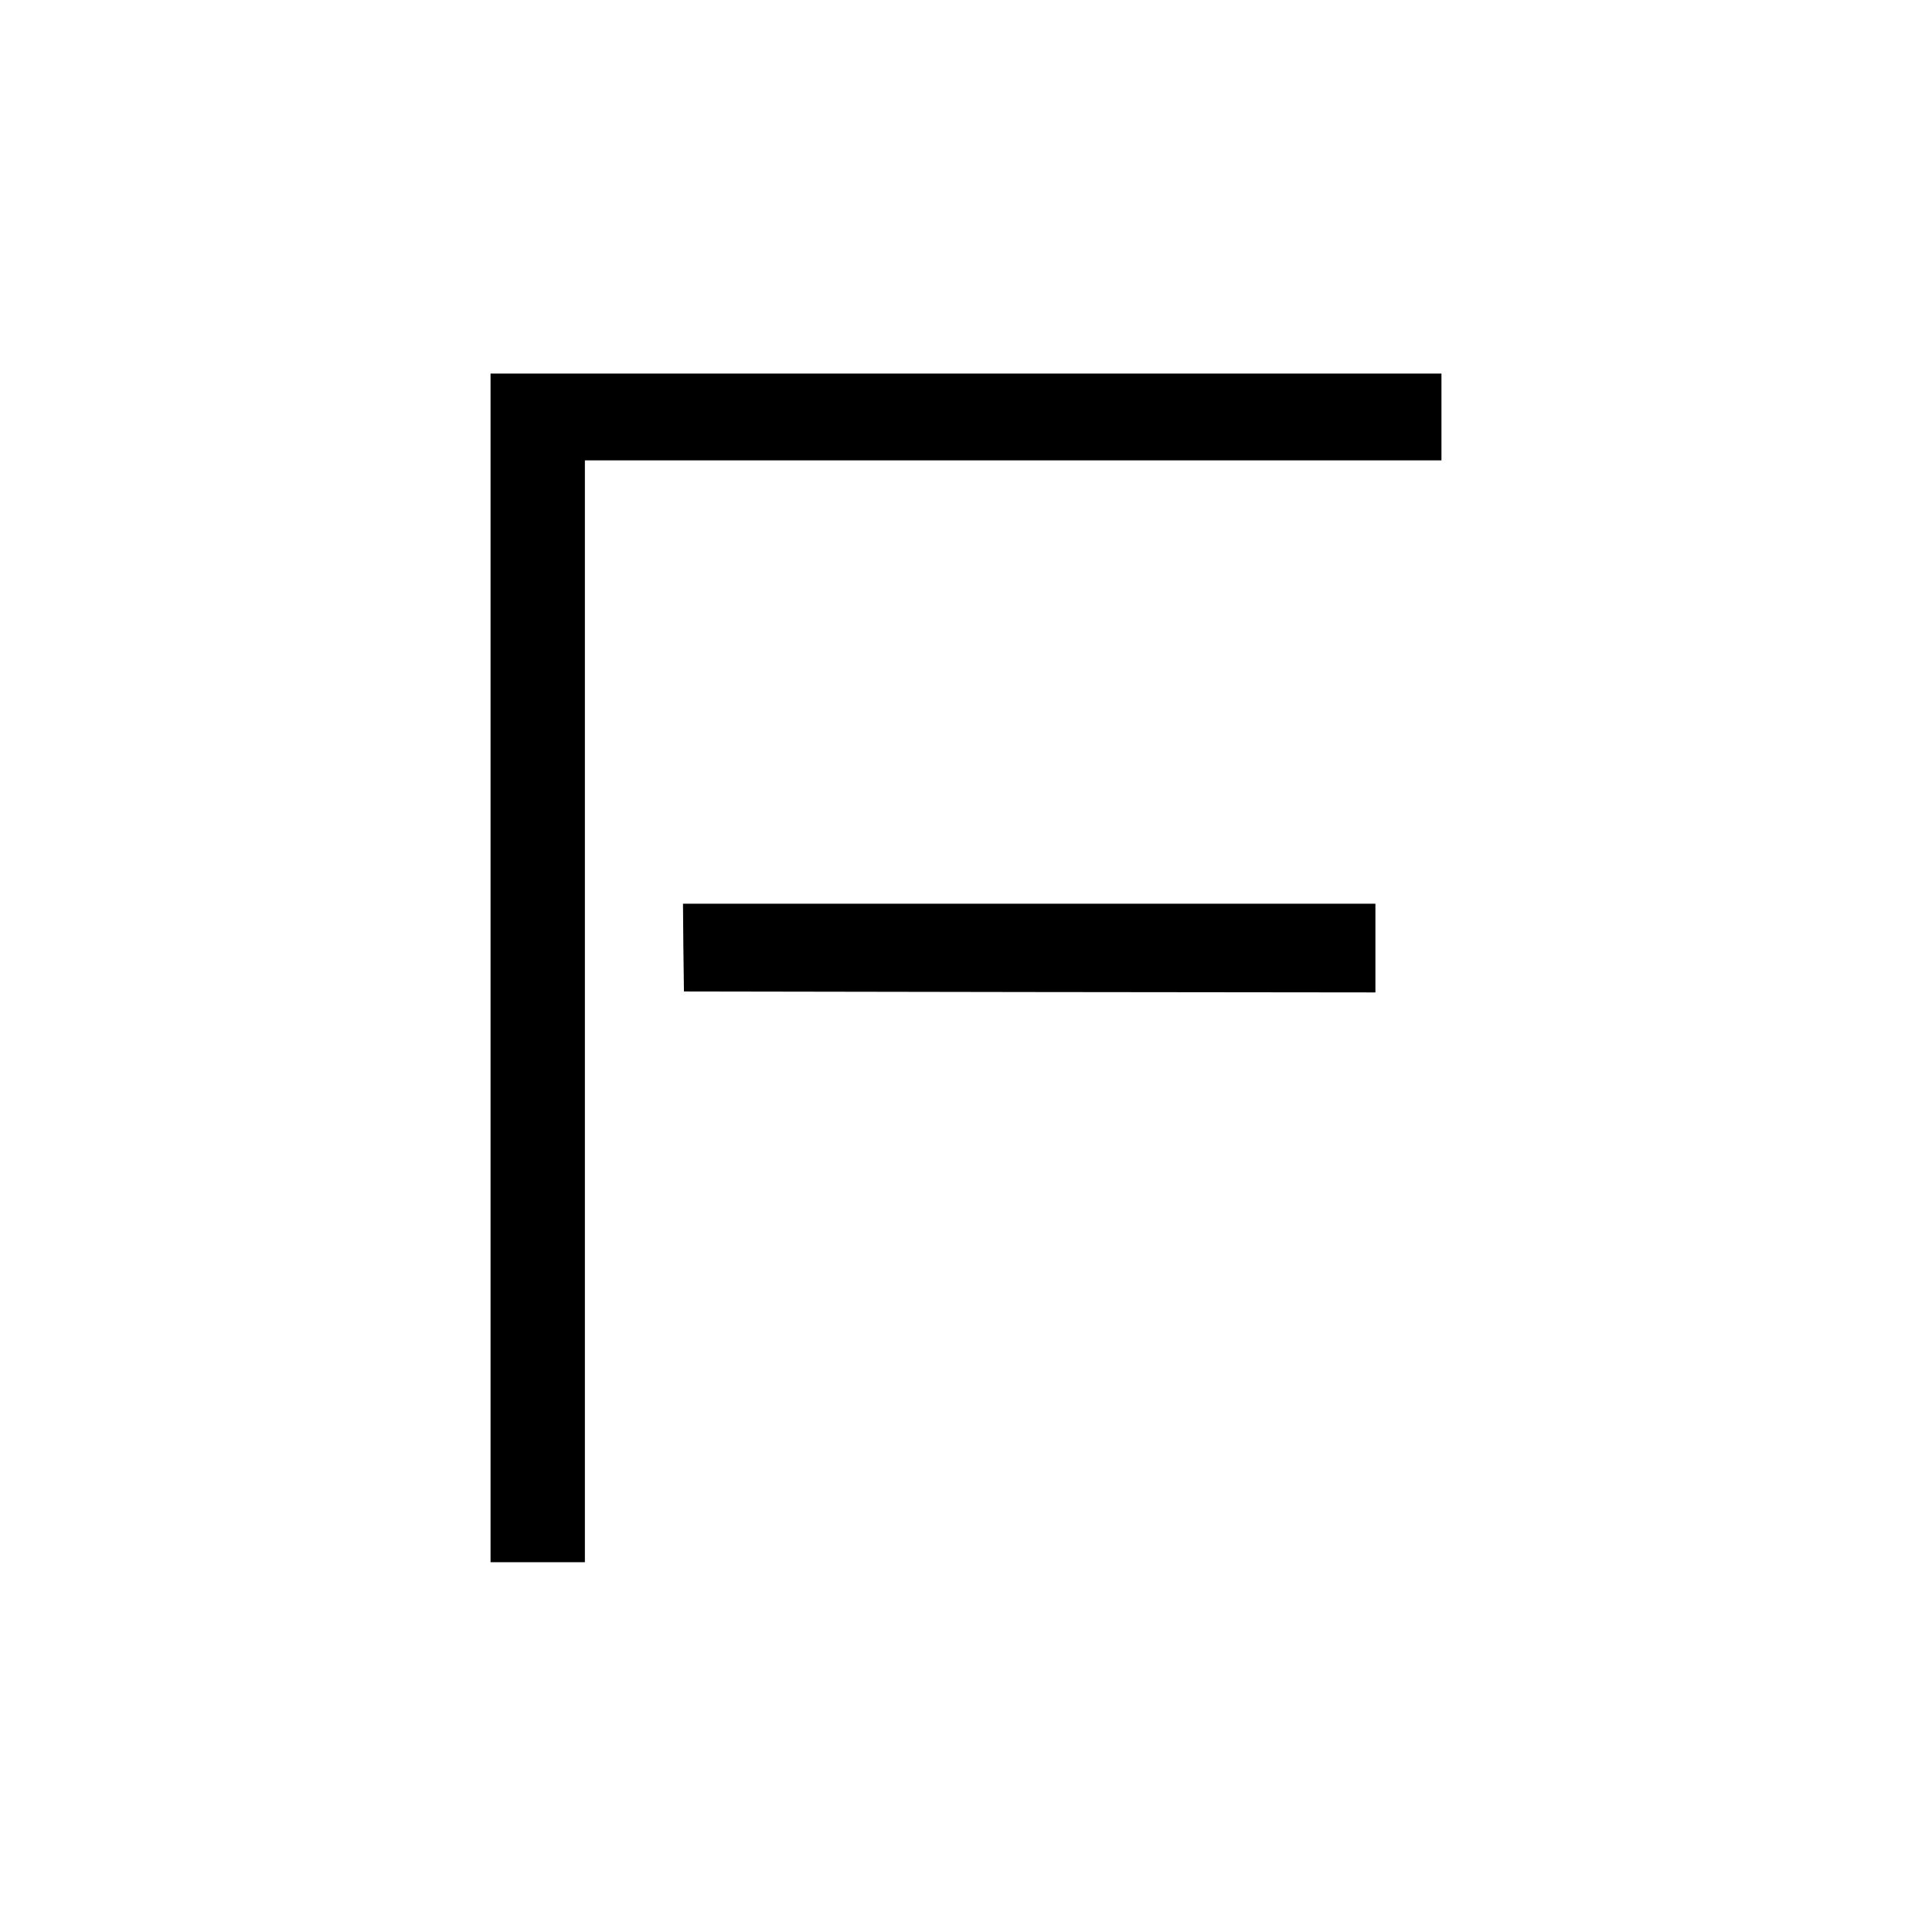
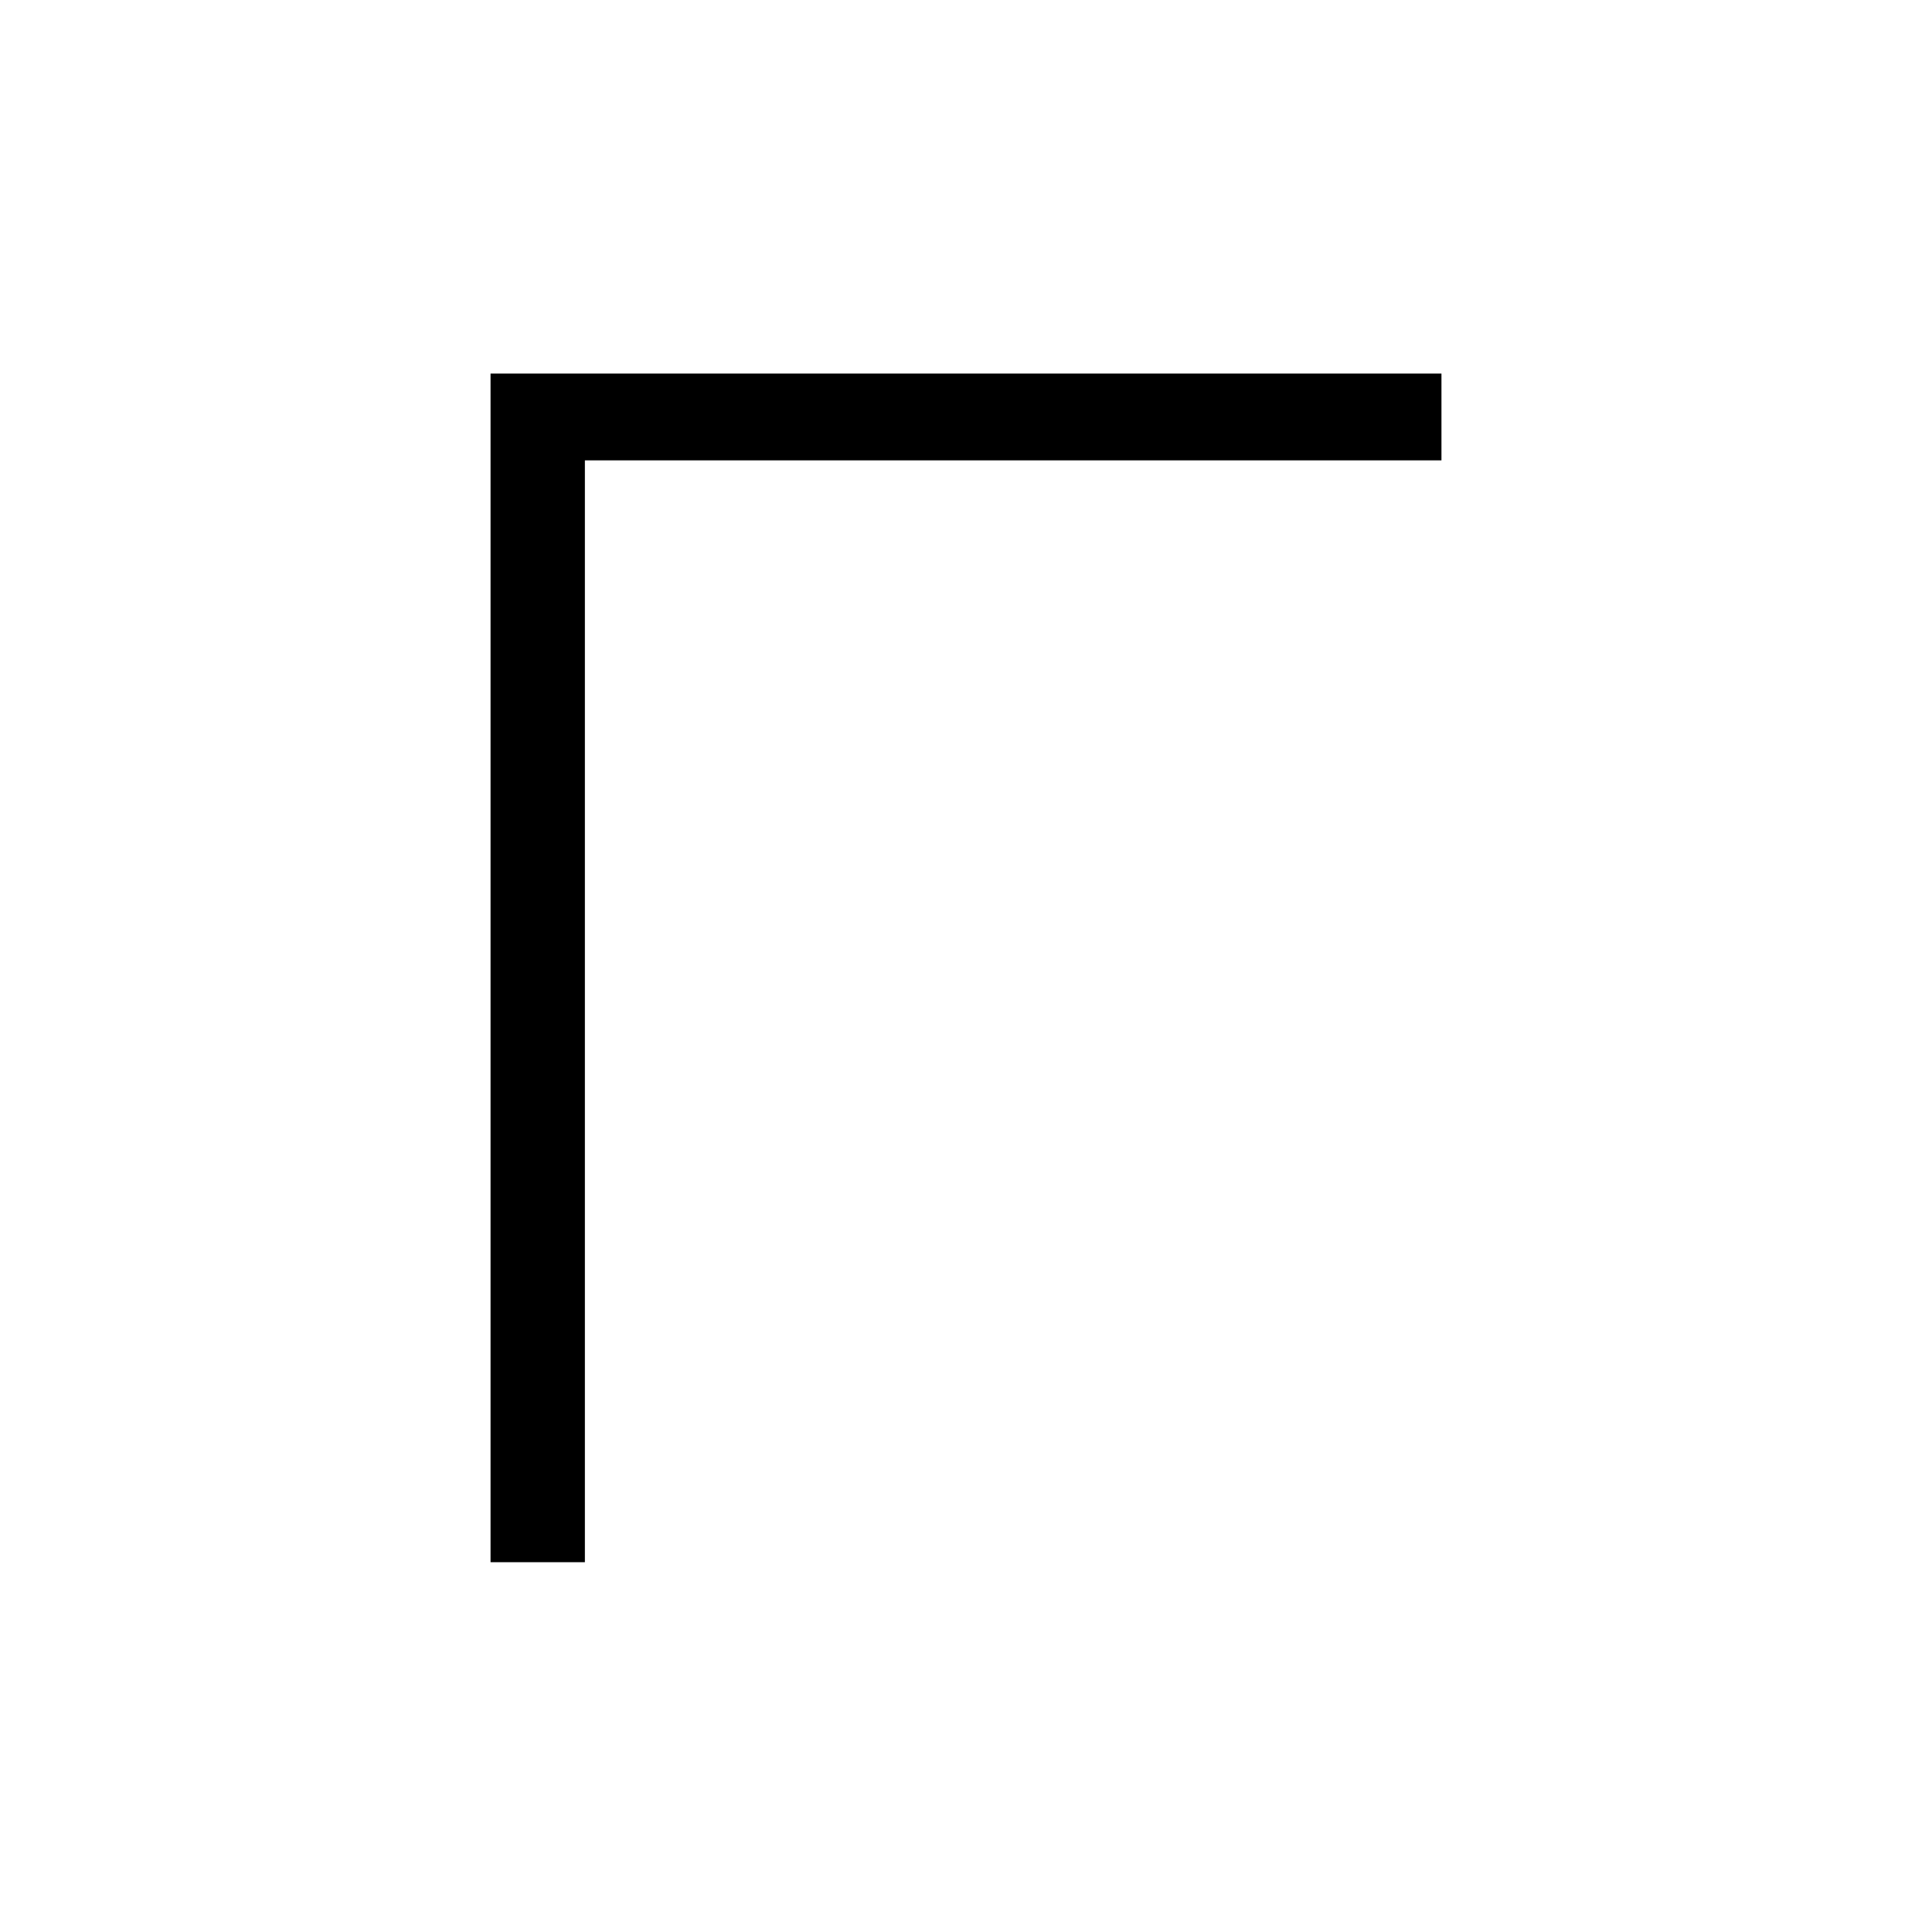
<svg xmlns="http://www.w3.org/2000/svg" version="1.0" width="1024pt" height="1024pt" viewBox="0 0 1024 1024" preserveAspectRatio="xMidYMid meet">
  <g transform="translate(0,1024) scale(0.1,-0.1)" fill="#000000" stroke="none">
    <path d="M2600 5110 l0 -3150 250 0 250 0 0 2920 0 2920 2270 0 2270 0 0 230 0 230 -2520 0 -2520 0 0 -3150z" />
-     <path d="M3622 5218 l3 -233 1833 -3 1832 -2 0 235 0 235 -1835 0 -1835 0 2 -232z" />
  </g>
</svg>